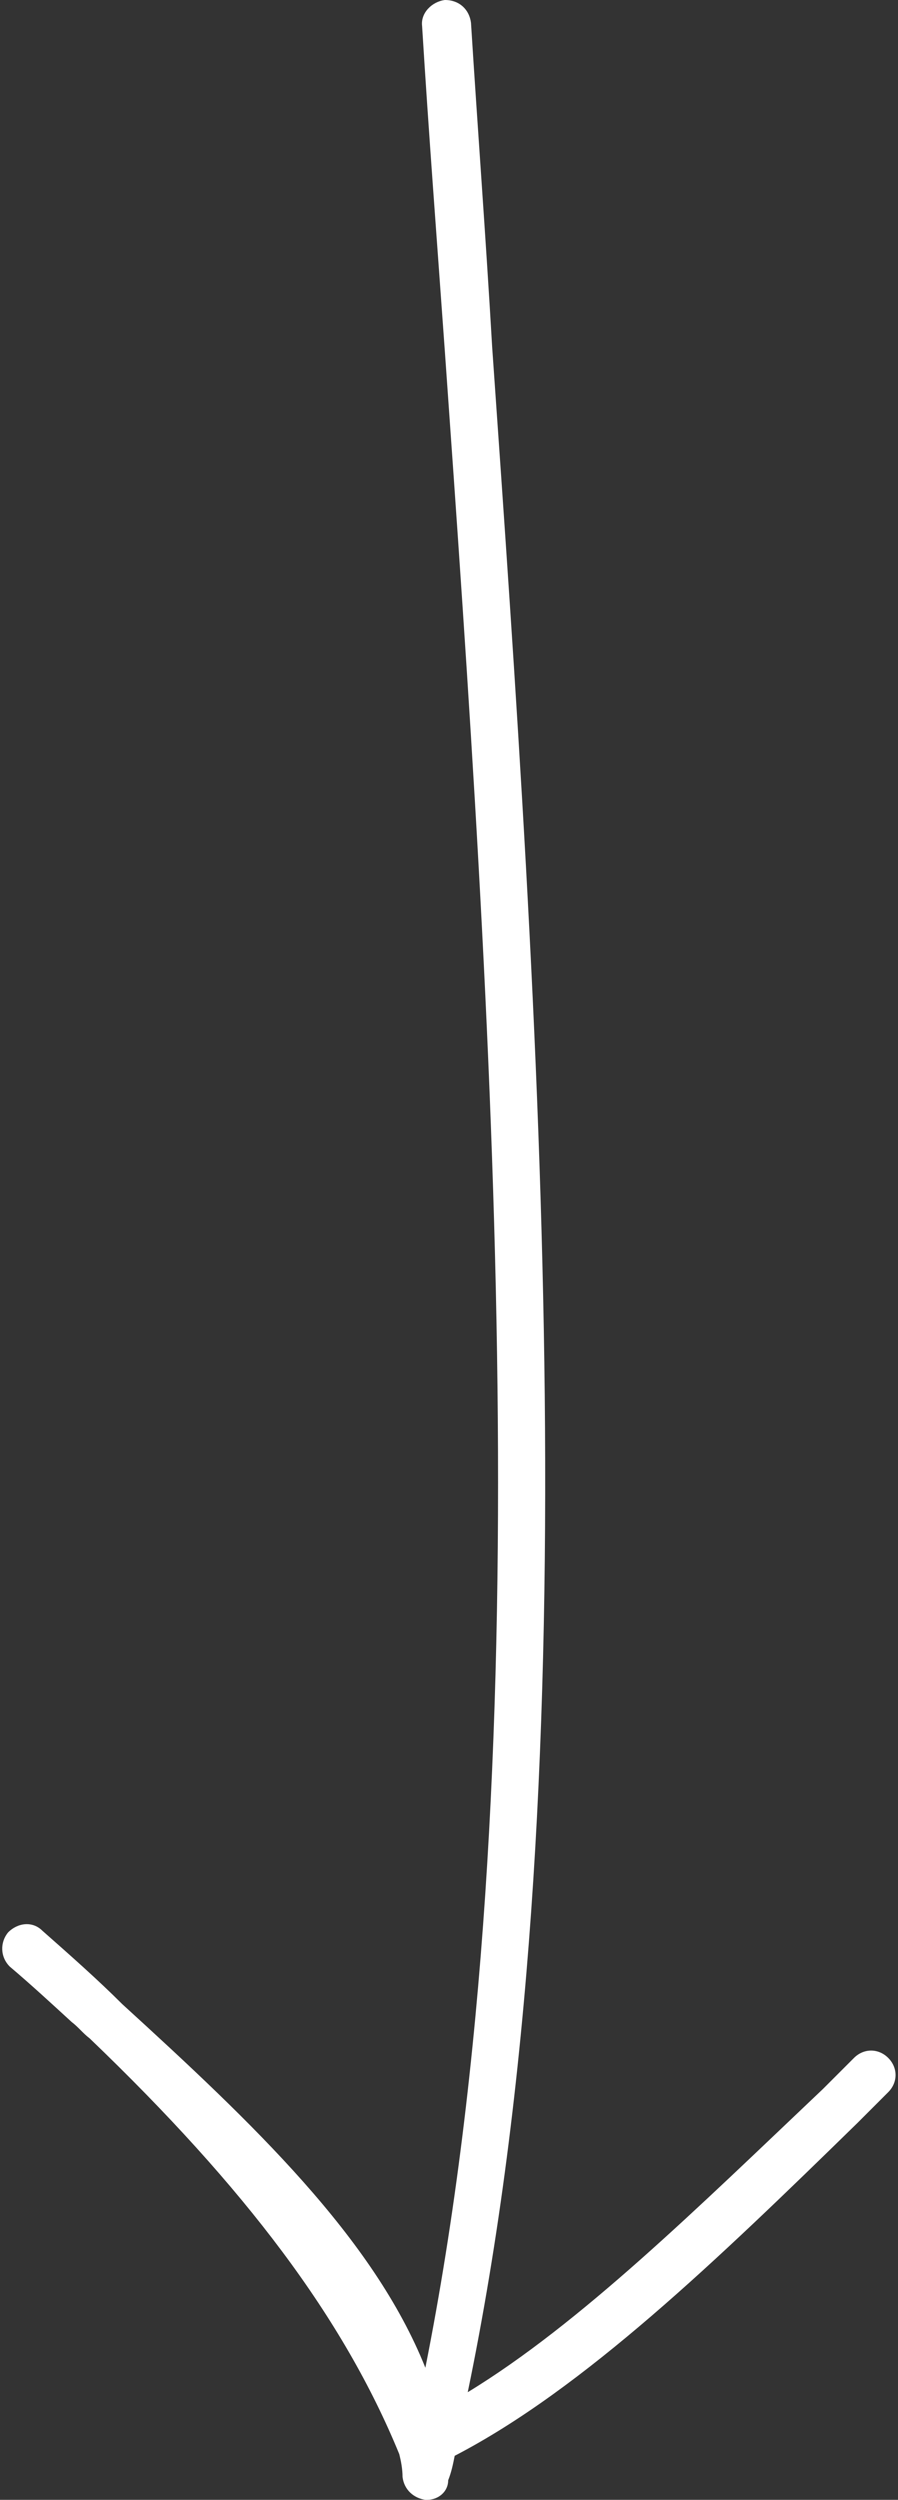
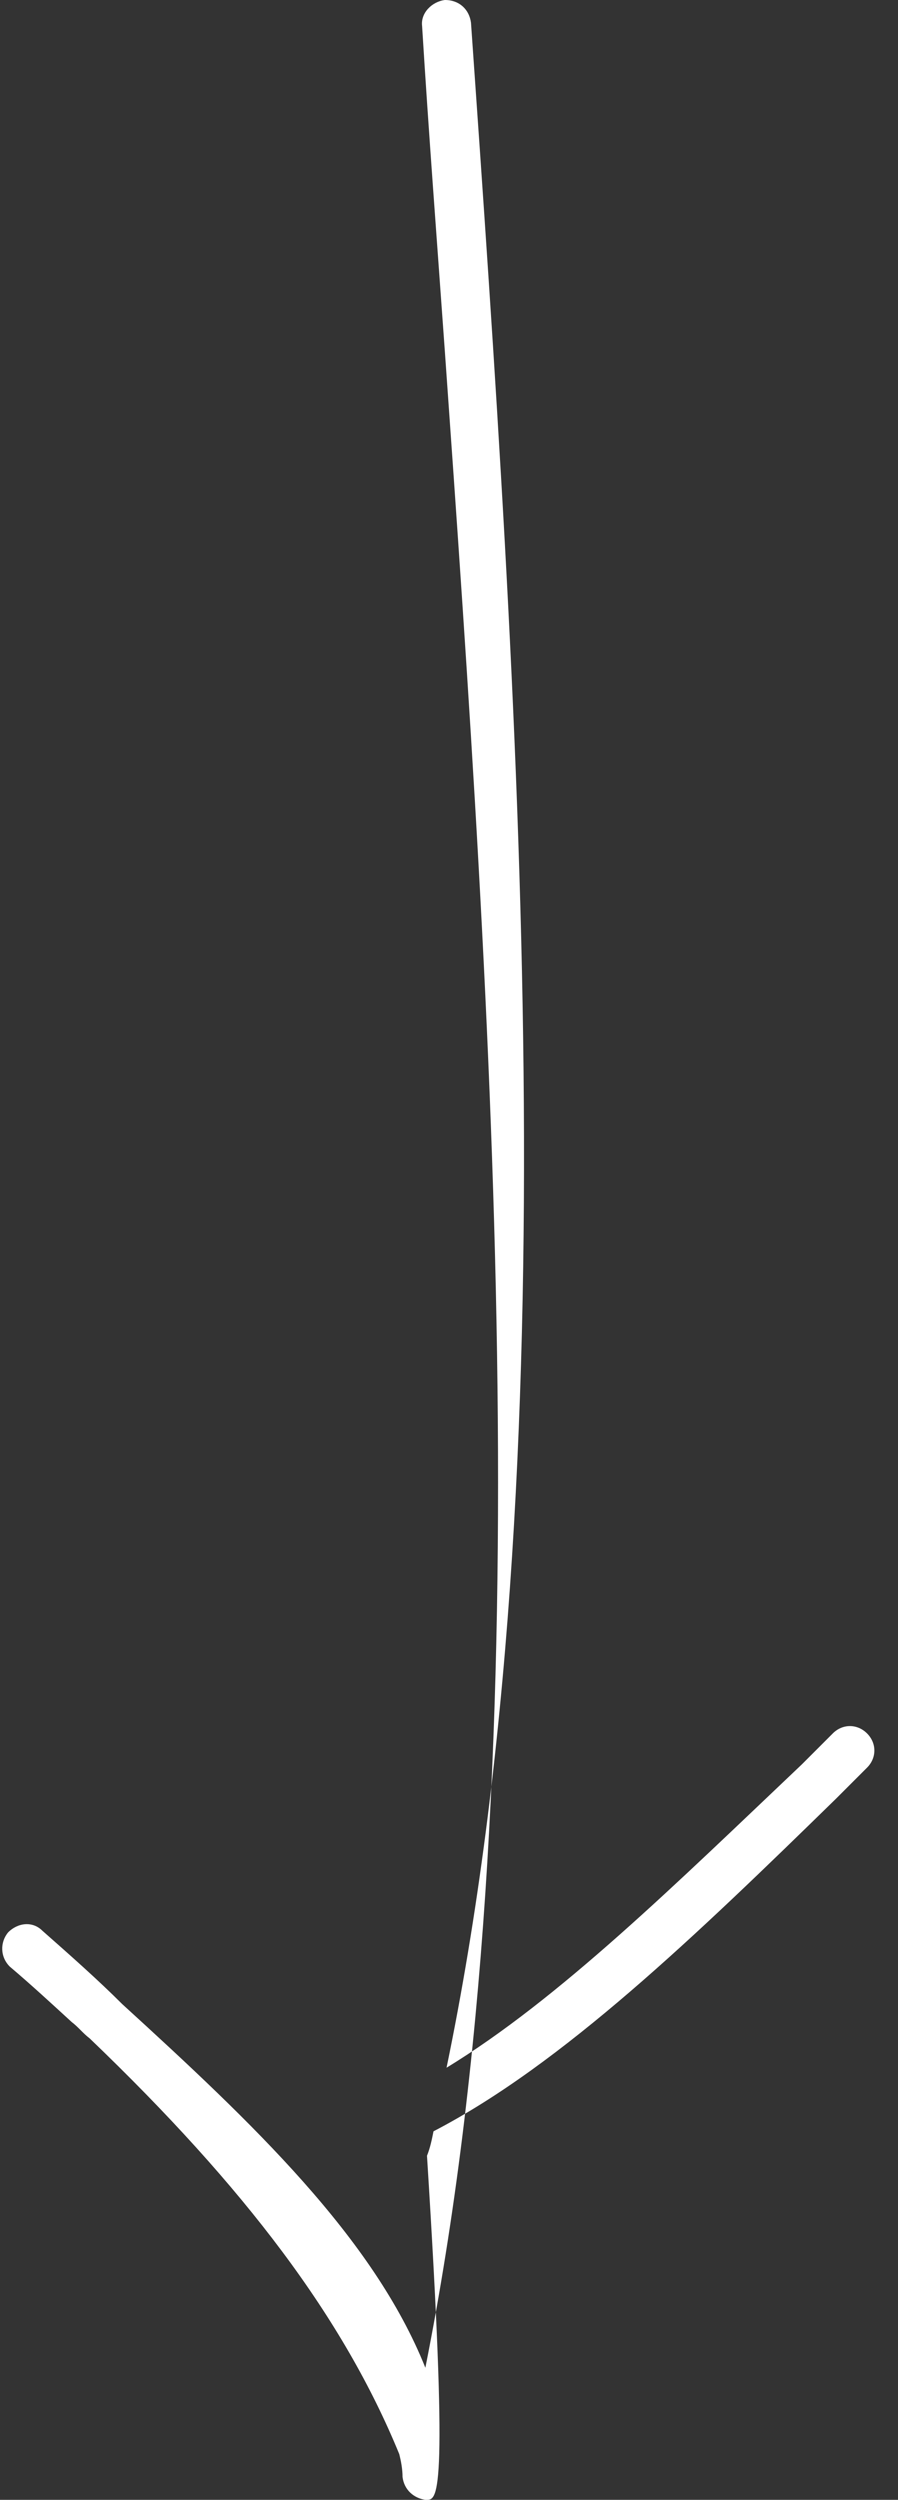
<svg xmlns="http://www.w3.org/2000/svg" fill="#000000" height="153.3" preserveAspectRatio="xMidYMid meet" version="1" viewBox="12.9 3.1 55.1 153.3" width="55.1" zoomAndPan="magnify">
  <rect x="12.9" y="3.1" width="55.1" height="153.3" fill="#333333" stroke="none" />
  <g id="change1_1">
-     <path d="M39.1,156.4c0,0-0.1,0-0.1,0c-0.7-0.1-1.3-0.6-1.4-1.4c0-0.5-0.1-1-0.2-1.4c-3.4-8.3-9.4-16.3-19-25.5 c-0.4-0.3-0.7-0.7-1.1-1c-1.2-1.1-2.5-2.3-3.8-3.4c-0.6-0.6-0.6-1.5-0.1-2.1c0.6-0.6,1.5-0.7,2.1-0.1c1.7,1.5,3.4,3,4.9,4.5 c8,7.3,15.4,14.3,18.6,22.3c7.3-36.7,4.1-82.7,1.2-123.6c-0.5-7-1-13.5-1.4-20c-0.1-0.8,0.6-1.5,1.4-1.6c0.9,0,1.5,0.6,1.6,1.4 c0.4,6.4,0.9,13,1.3,19.9c2.9,41.4,6.2,88.2-1.5,125.4c6.9-4.2,14.1-11.3,21.8-18.6l1.9-1.9c0.6-0.6,1.5-0.6,2.1,0 c0.6,0.6,0.6,1.5,0,2.1l-1.9,1.9c-8.6,8.4-16.8,16.3-24.7,20.4c-0.1,0.5-0.2,1-0.4,1.5C40.4,155.9,39.8,156.4,39.1,156.4z" fill="#ffffff" />
+     <path d="M39.1,156.4c0,0-0.1,0-0.1,0c-0.7-0.1-1.3-0.6-1.4-1.4c0-0.5-0.1-1-0.2-1.4c-3.4-8.3-9.4-16.3-19-25.5 c-0.4-0.3-0.7-0.7-1.1-1c-1.2-1.1-2.5-2.3-3.8-3.4c-0.6-0.6-0.6-1.5-0.1-2.1c0.6-0.6,1.5-0.7,2.1-0.1c1.7,1.5,3.4,3,4.9,4.5 c8,7.3,15.4,14.3,18.6,22.3c7.3-36.7,4.1-82.7,1.2-123.6c-0.5-7-1-13.5-1.4-20c-0.1-0.8,0.6-1.5,1.4-1.6c0.9,0,1.5,0.6,1.6,1.4 c2.9,41.4,6.2,88.2-1.5,125.4c6.9-4.2,14.1-11.3,21.8-18.6l1.9-1.9c0.6-0.6,1.5-0.6,2.1,0 c0.6,0.6,0.6,1.5,0,2.1l-1.9,1.9c-8.6,8.4-16.8,16.3-24.7,20.4c-0.1,0.5-0.2,1-0.4,1.5C40.4,155.9,39.8,156.4,39.1,156.4z" fill="#ffffff" />
  </g>
</svg>